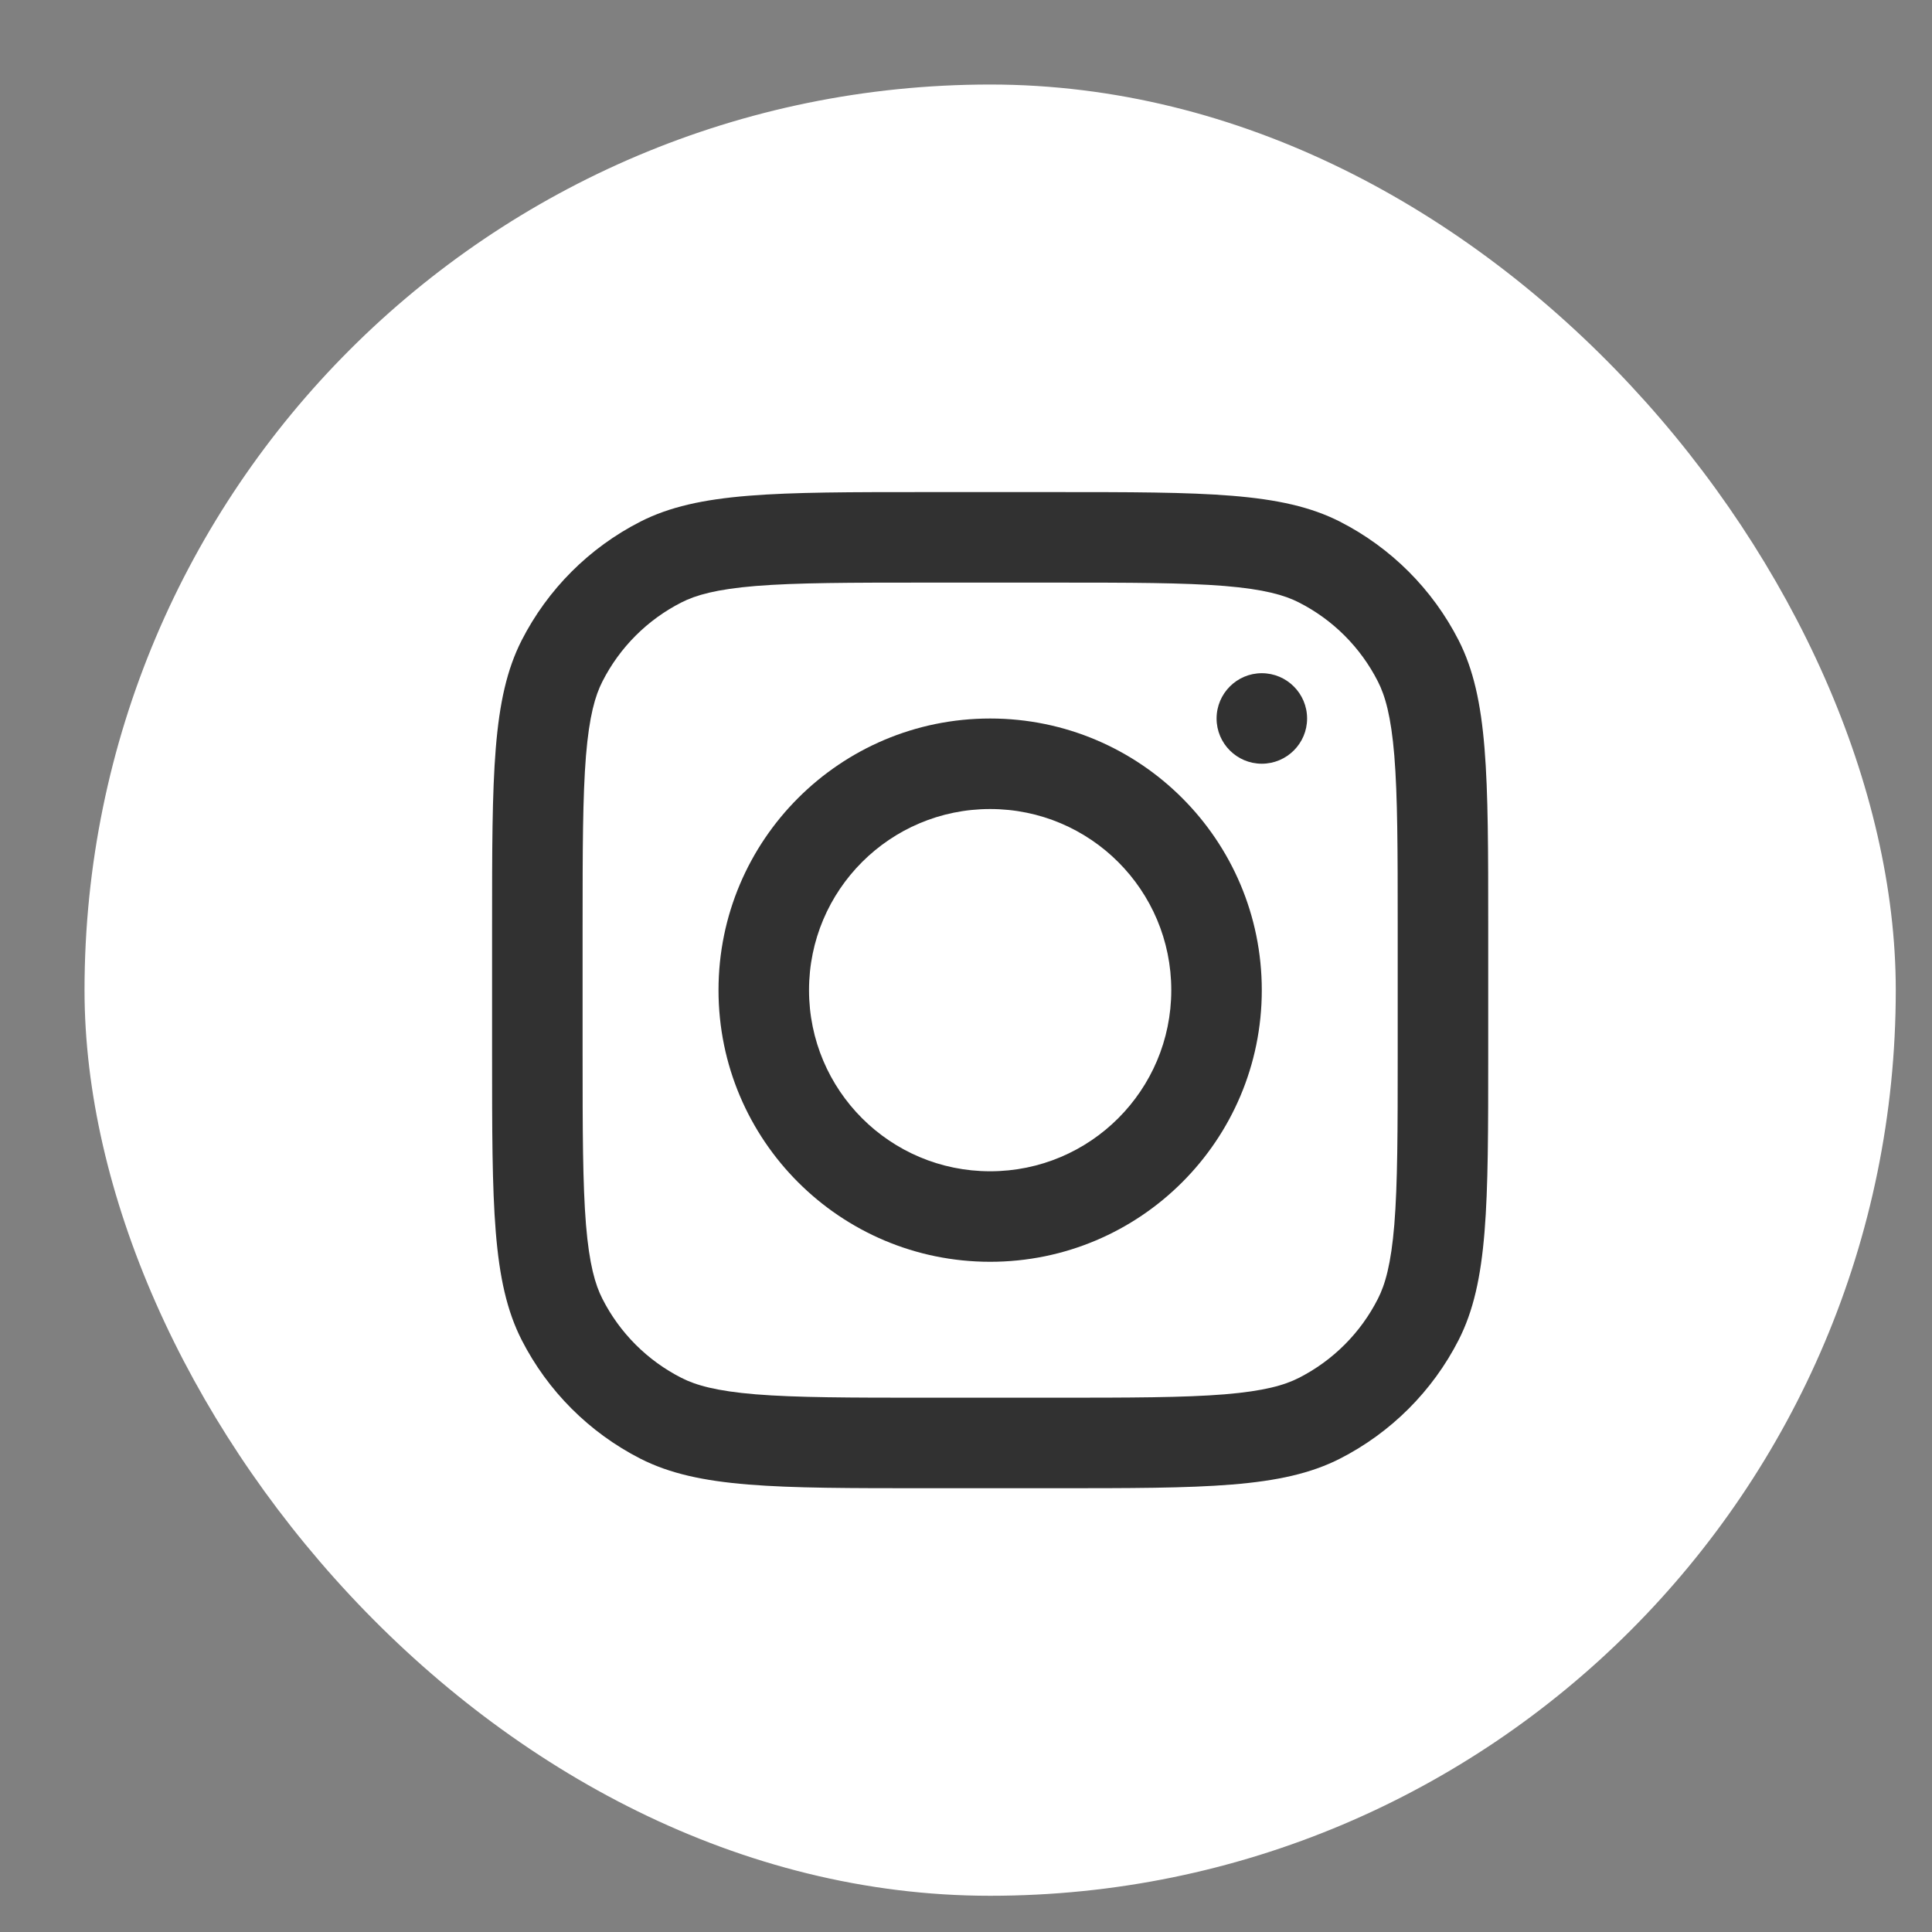
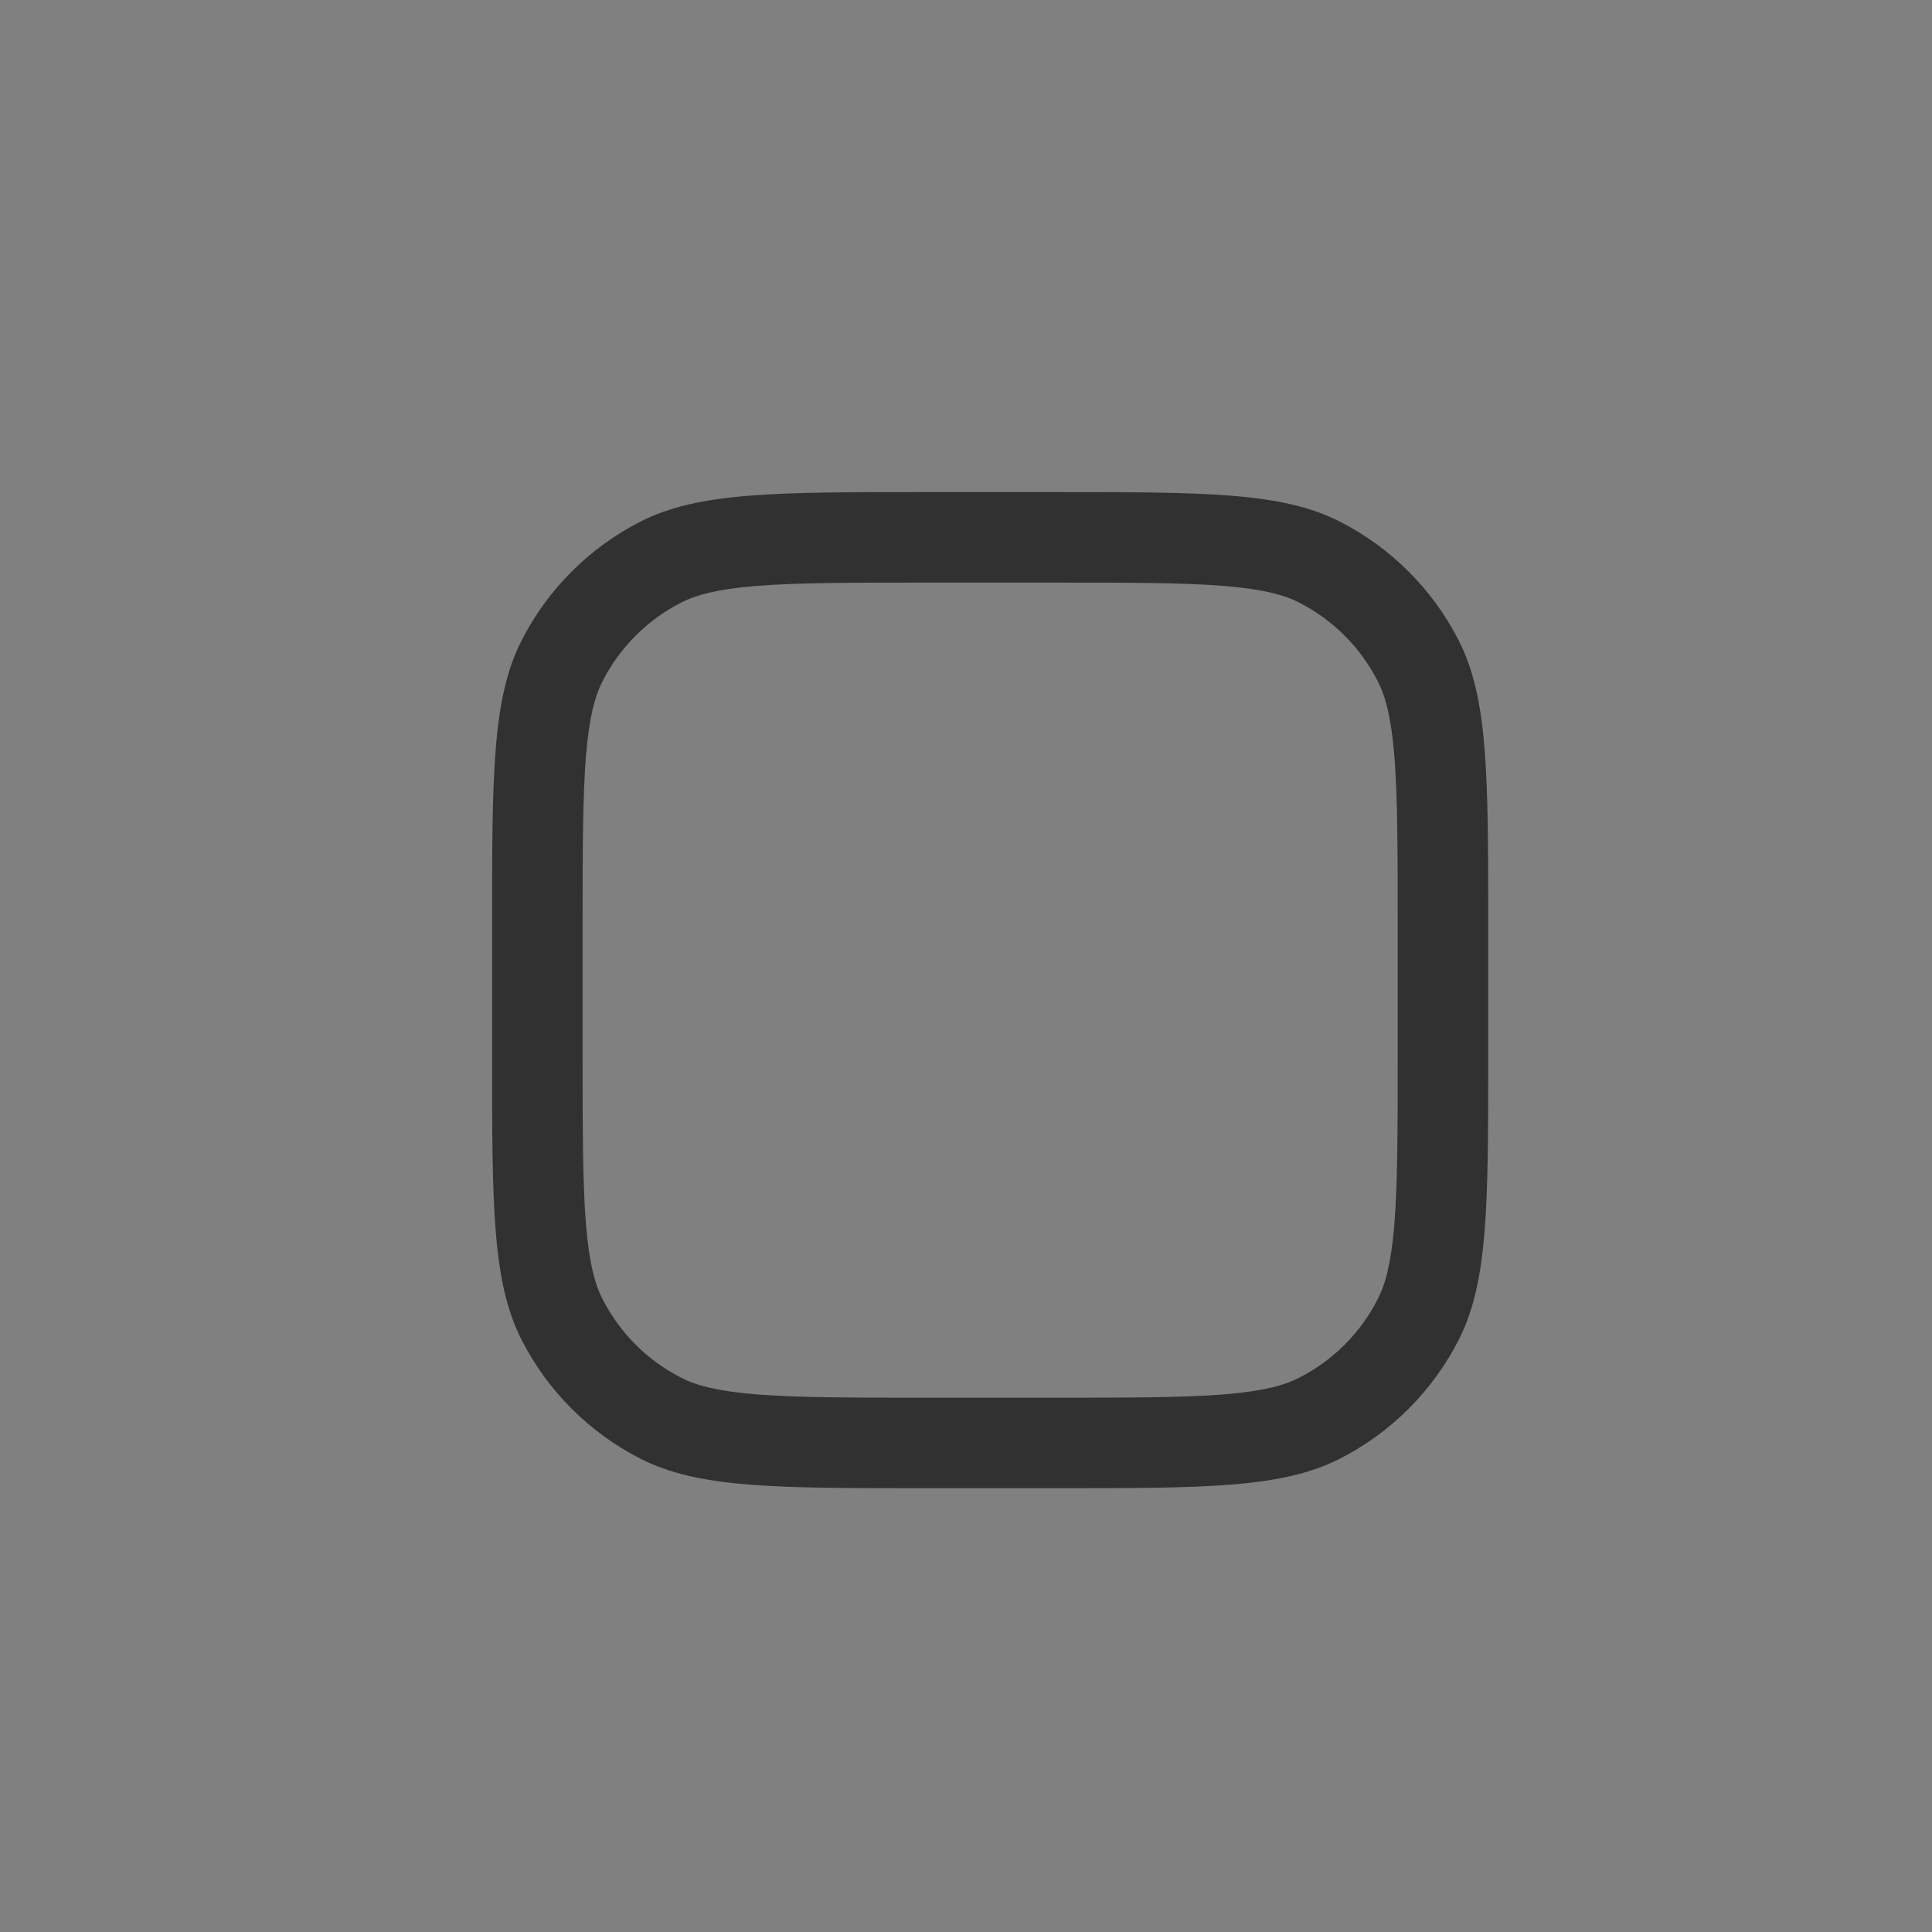
<svg xmlns="http://www.w3.org/2000/svg" width="20" height="20" viewBox="0 0 20 20" fill="none">
  <rect x="0" y="0" width="20" height="20" fill="#808080" stroke="none" />
-   <rect x="0.875" y="0.875" width="18.75" height="18.75" rx="9.375" fill="white" />
  <path fill-rule="evenodd" clip-rule="evenodd" d="M10.906 6.031H9.594C8.791 6.031 8.245 6.032 7.823 6.066C7.412 6.1 7.202 6.161 7.055 6.236C6.702 6.415 6.415 6.702 6.236 7.055C6.161 7.202 6.1 7.412 6.066 7.823C6.032 8.245 6.031 8.791 6.031 9.594V10.906C6.031 11.709 6.032 12.255 6.066 12.677C6.1 13.088 6.161 13.298 6.236 13.445C6.415 13.798 6.702 14.085 7.055 14.264C7.202 14.339 7.412 14.4 7.823 14.434C8.245 14.468 8.791 14.469 9.594 14.469H10.906C11.709 14.469 12.255 14.468 12.677 14.434C13.088 14.4 13.298 14.339 13.445 14.264C13.798 14.085 14.085 13.798 14.264 13.445C14.339 13.298 14.4 13.088 14.434 12.677C14.468 12.255 14.469 11.709 14.469 10.906V9.594C14.469 8.791 14.468 8.245 14.434 7.823C14.4 7.412 14.339 7.202 14.264 7.055C14.085 6.702 13.798 6.415 13.445 6.236C13.298 6.161 13.088 6.1 12.677 6.066C12.255 6.032 11.709 6.031 10.906 6.031ZM5.4 6.629C5.094 7.231 5.094 8.019 5.094 9.594V10.906C5.094 12.481 5.094 13.269 5.4 13.871C5.67 14.4 6.1 14.83 6.629 15.1C7.231 15.406 8.019 15.406 9.594 15.406H10.906C12.481 15.406 13.269 15.406 13.871 15.1C14.4 14.83 14.83 14.4 15.1 13.871C15.406 13.269 15.406 12.481 15.406 10.906V9.594C15.406 8.019 15.406 7.231 15.1 6.629C14.83 6.1 14.4 5.67 13.871 5.4C13.269 5.094 12.481 5.094 10.906 5.094H9.594C8.019 5.094 7.231 5.094 6.629 5.4C6.1 5.67 5.67 6.1 5.4 6.629Z" fill="#313131" />
-   <path fill-rule="evenodd" clip-rule="evenodd" d="M10.25 12.125C11.286 12.125 12.125 11.286 12.125 10.25C12.125 9.214 11.286 8.375 10.25 8.375C9.214 8.375 8.375 9.214 8.375 10.25C8.375 11.286 9.214 12.125 10.25 12.125ZM10.25 13.062C11.803 13.062 13.062 11.803 13.062 10.25C13.062 8.697 11.803 7.438 10.25 7.438C8.697 7.438 7.438 8.697 7.438 10.25C7.438 11.803 8.697 13.062 10.25 13.062Z" fill="#313131" />
-   <path d="M13.531 7.438C13.531 7.696 13.321 7.906 13.062 7.906C12.804 7.906 12.594 7.696 12.594 7.438C12.594 7.179 12.804 6.969 13.062 6.969C13.321 6.969 13.531 7.179 13.531 7.438Z" fill="#313131" />
</svg>